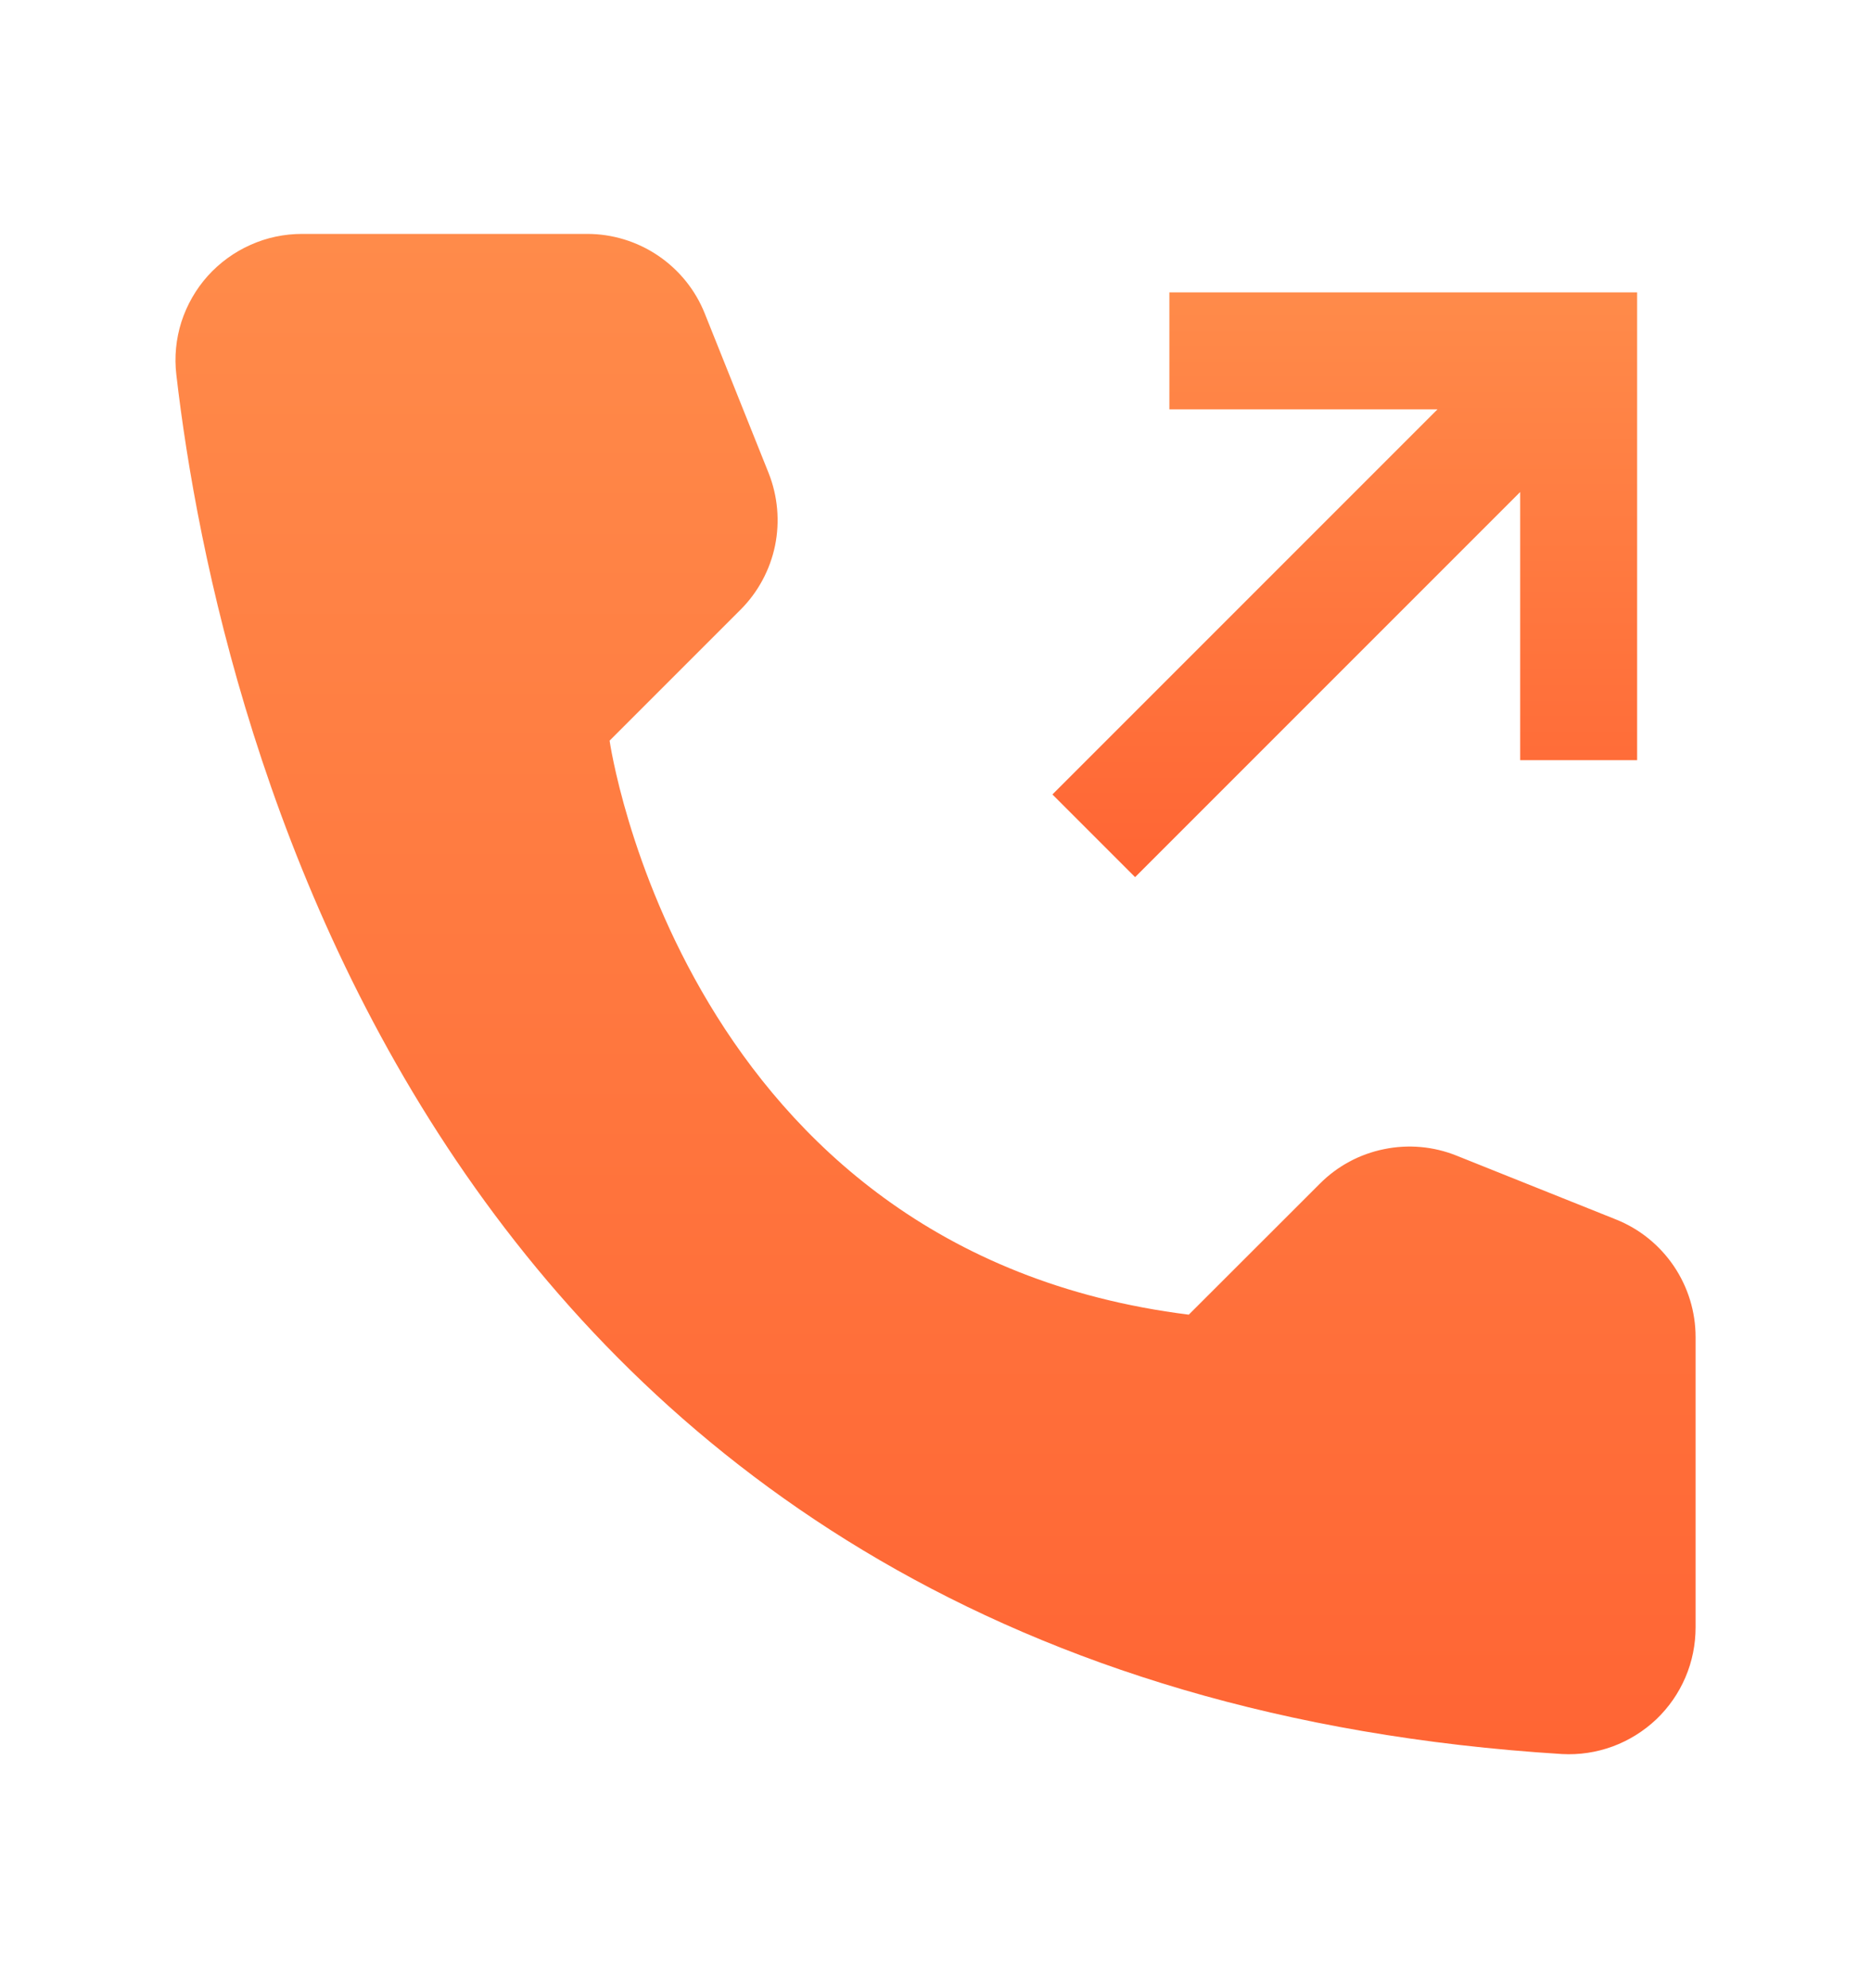
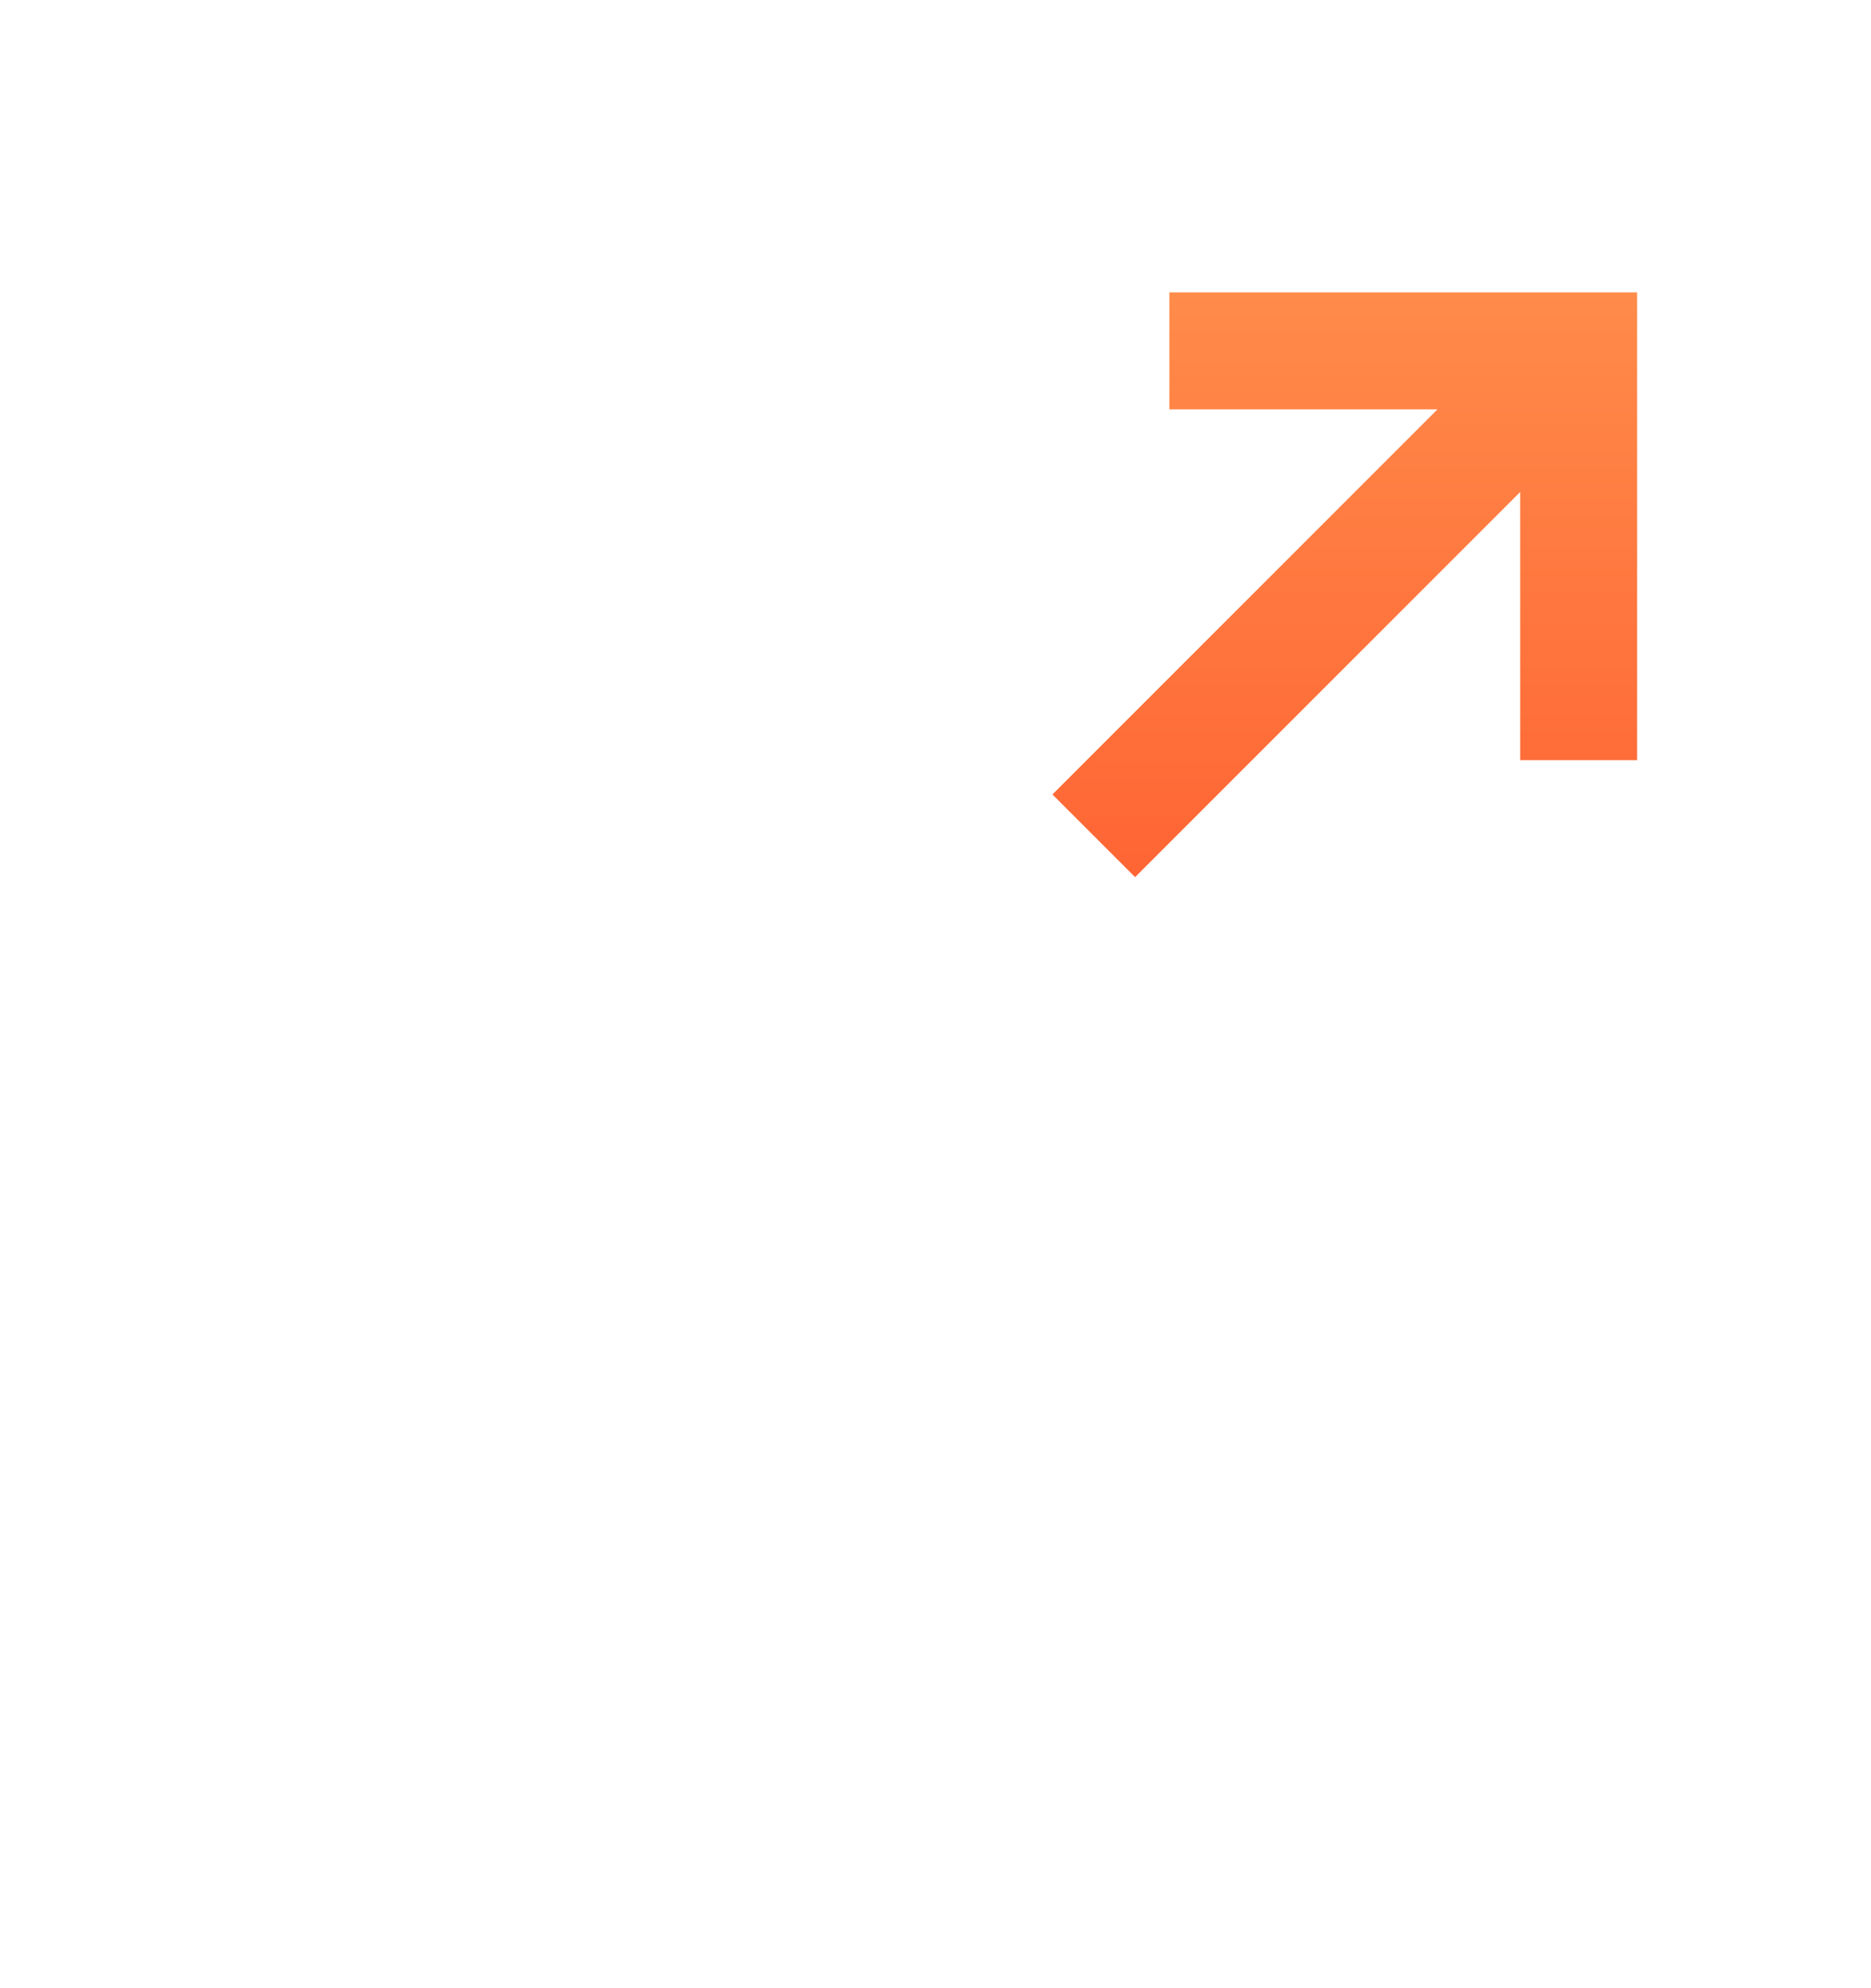
<svg xmlns="http://www.w3.org/2000/svg" width="16" height="17" viewBox="0 0 16 17" fill="none">
-   <path d="M10.166 11.241L11.287 10.121C11.436 9.971 11.627 9.868 11.835 9.826C12.043 9.783 12.258 9.802 12.455 9.881L13.819 10.427C14.02 10.507 14.192 10.646 14.314 10.826C14.435 11.005 14.5 11.216 14.5 11.433V13.914C14.5 14.061 14.471 14.207 14.413 14.342C14.355 14.478 14.27 14.6 14.163 14.702C14.056 14.803 13.929 14.882 13.791 14.933C13.652 14.984 13.505 15.006 13.358 14.998C3.797 14.403 1.866 6.305 1.508 3.204C1.49 3.052 1.505 2.899 1.551 2.753C1.598 2.608 1.674 2.474 1.776 2.36C1.878 2.247 2.002 2.156 2.142 2.094C2.281 2.031 2.432 2 2.585 2H5.021C5.238 2 5.449 2.065 5.628 2.186C5.808 2.308 5.947 2.48 6.027 2.681L6.573 4.045C6.651 4.242 6.67 4.458 6.628 4.665C6.585 4.873 6.482 5.064 6.333 5.213L5.213 6.333C5.213 6.333 5.834 10.7 10.166 11.241Z" fill="url(#paint0_linear_999_9818)" />
  <path d="M10 2.5V3.5H12.293L9 6.793L9.707 7.5L13 4.207V6.5H14V2.5H10Z" fill="url(#paint1_linear_999_9818)" />
  <defs>
    <linearGradient id="paint0_linear_999_9818" x1="8" y1="2" x2="8" y2="15" gradientUnits="userSpaceOnUse">
      <stop stop-color="#FF8B4A" />
      <stop offset="1" stop-color="#FF6534" />
    </linearGradient>
    <linearGradient id="paint1_linear_999_9818" x1="11.5" y1="2.5" x2="11.5" y2="7.5" gradientUnits="userSpaceOnUse">
      <stop stop-color="#FF8B4A" />
      <stop offset="1" stop-color="#FF6534" />
    </linearGradient>
  </defs>
</svg>